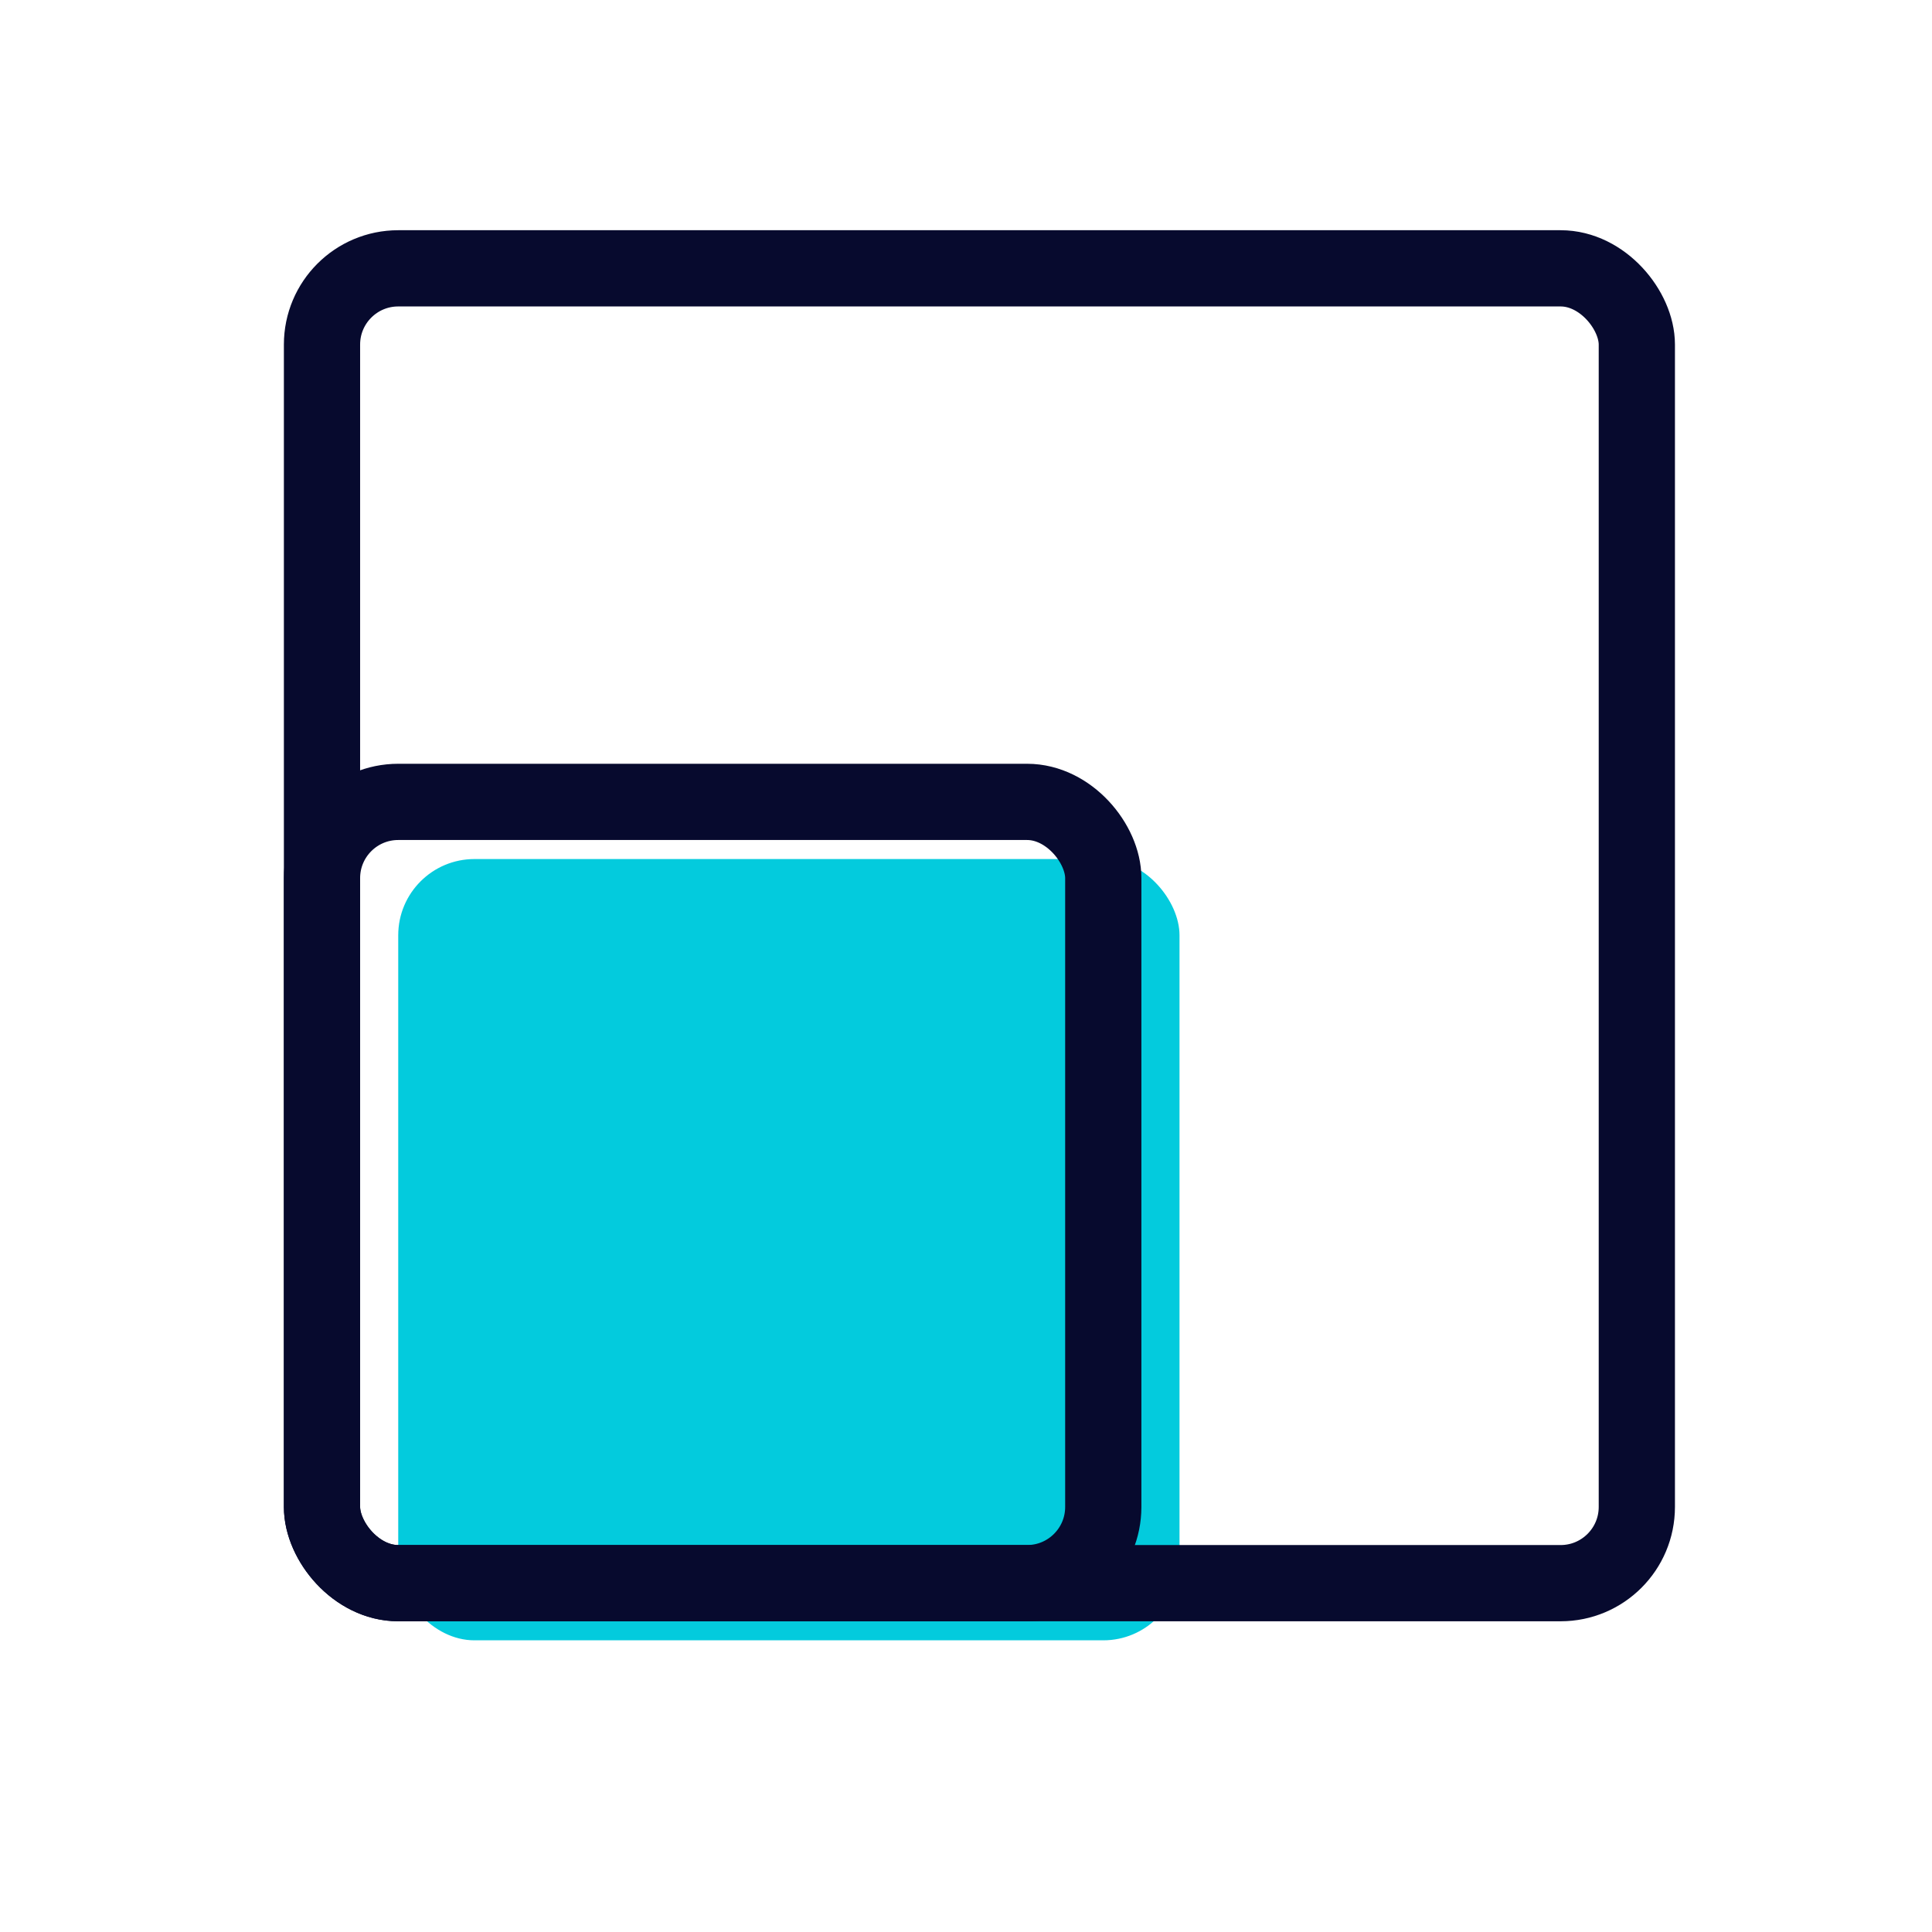
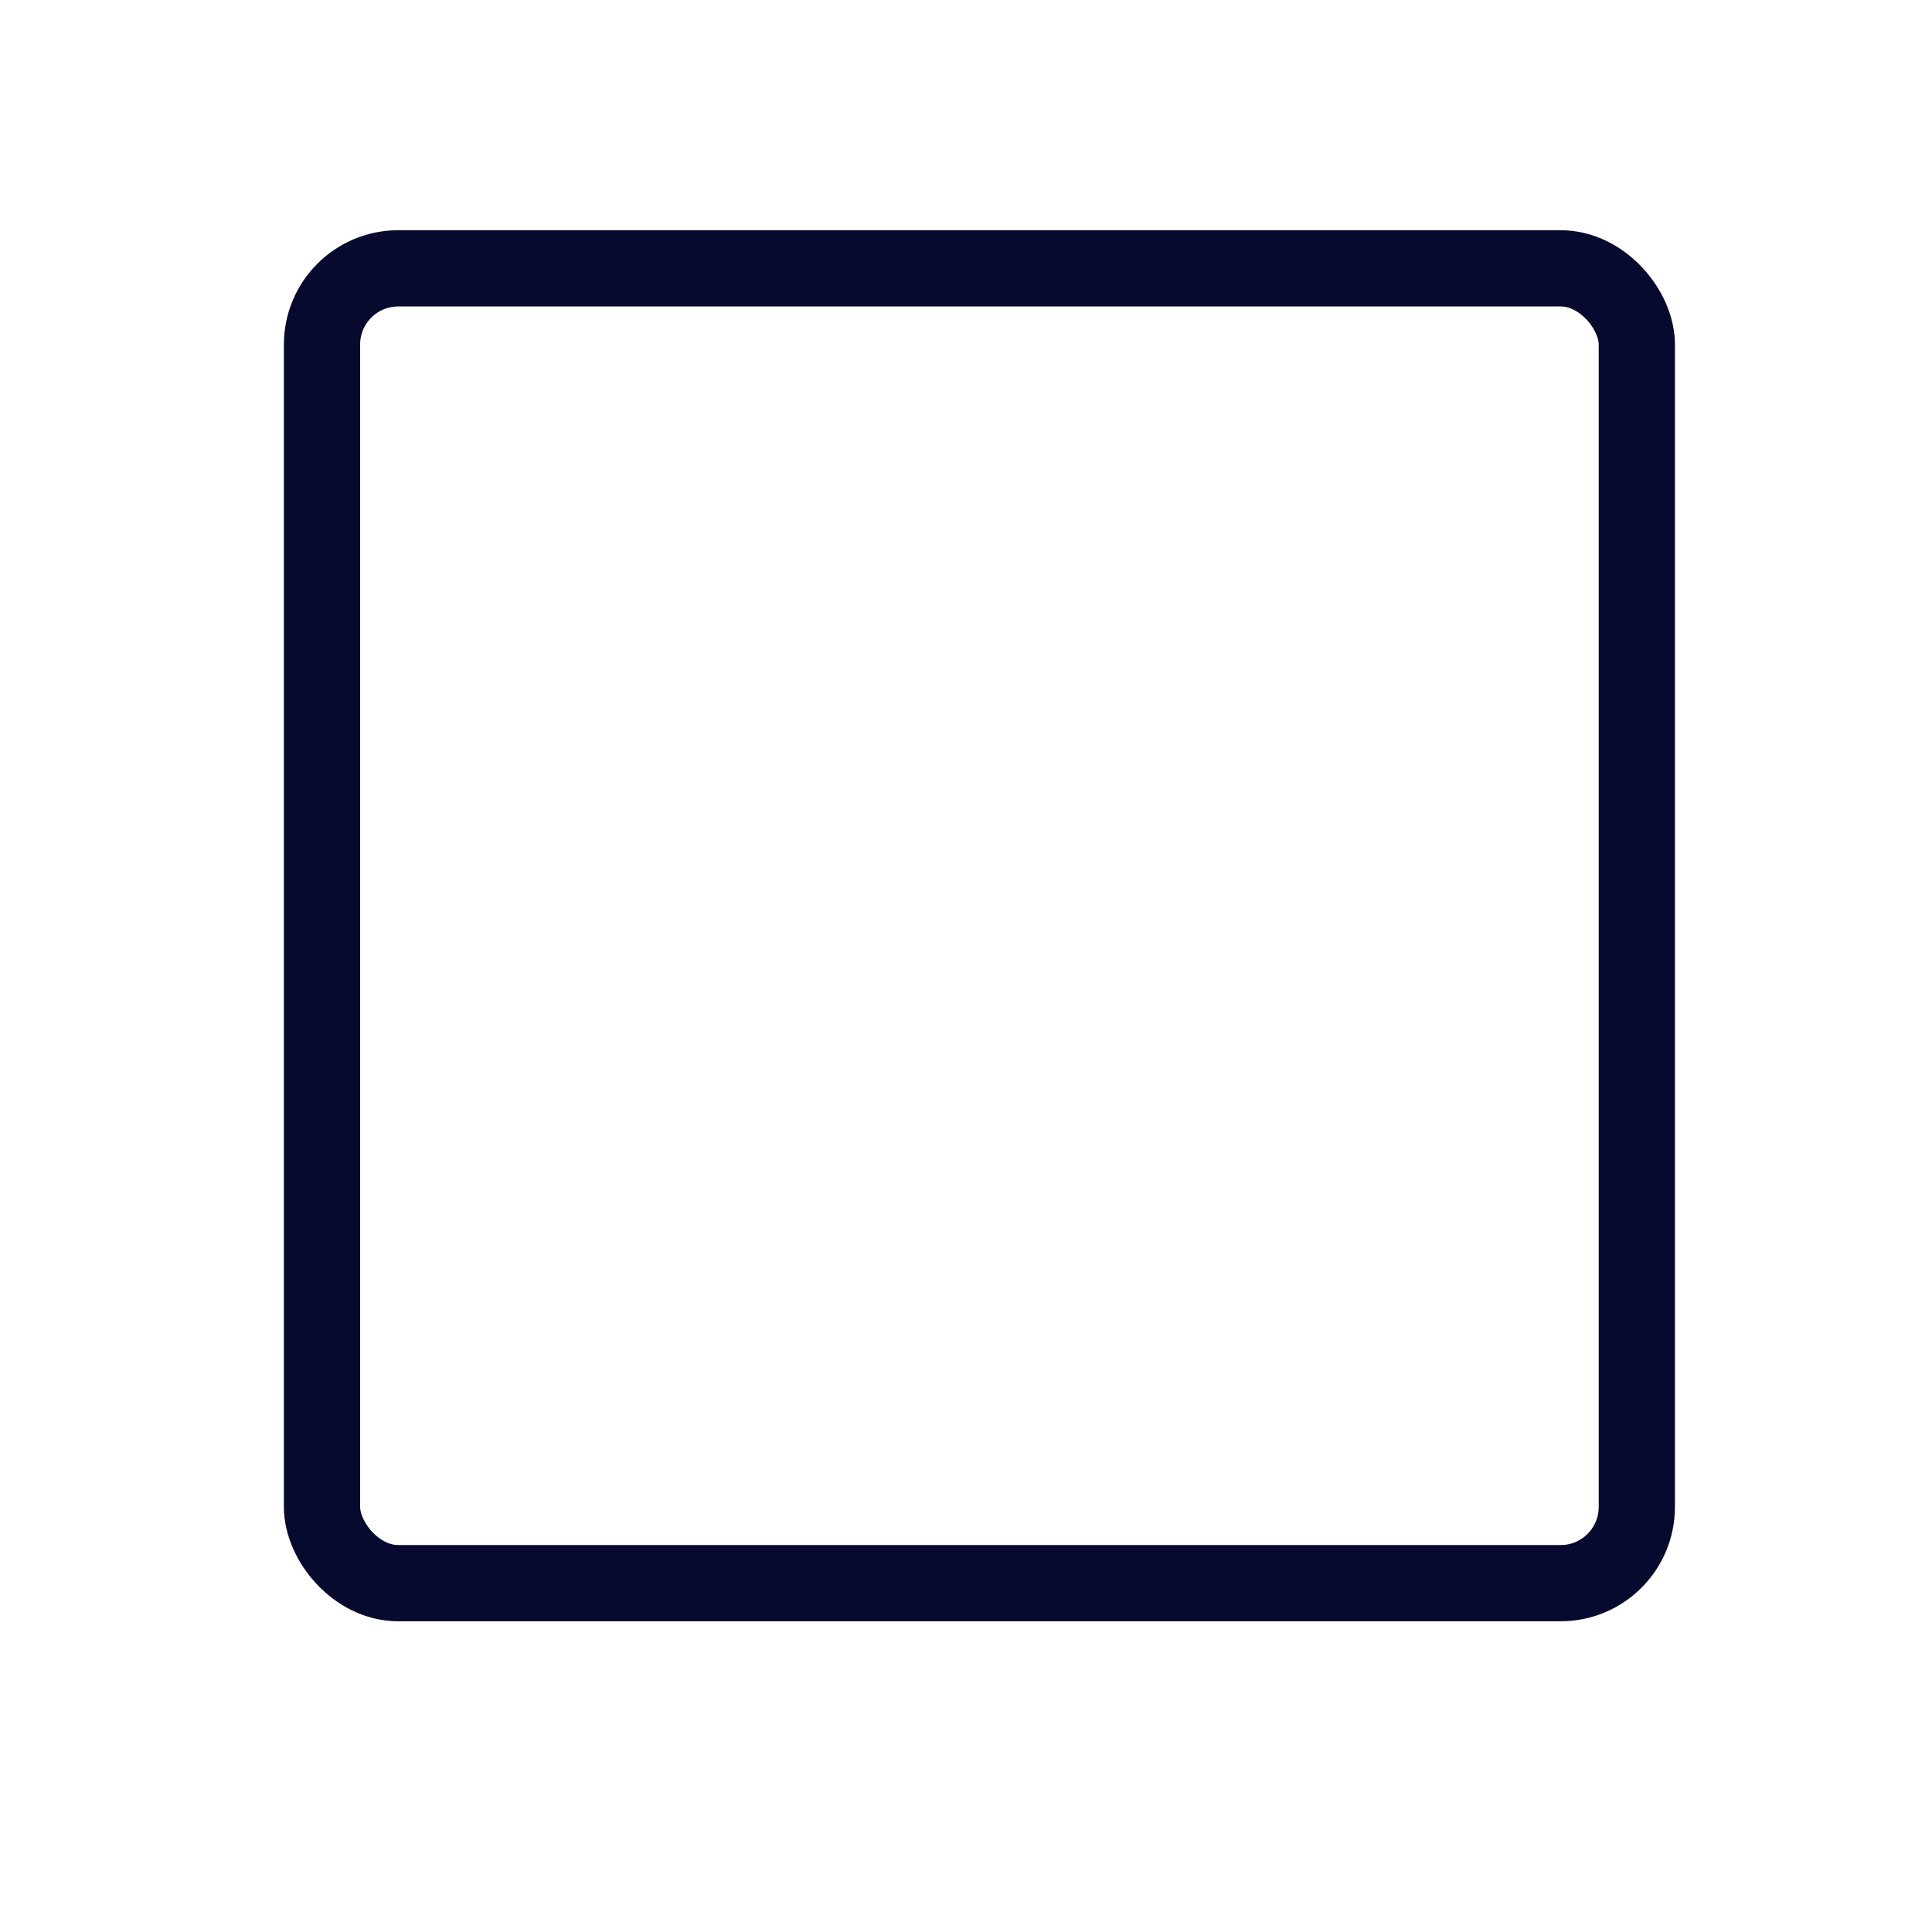
<svg xmlns="http://www.w3.org/2000/svg" width="72" height="72" viewBox="0 0 72 72" fill="none">
-   <rect x="14.841" y="32.014" width="29.116" height="29.116" rx="2.841" fill="#03CBDD" />
  <rect x="12" y="10" width="49" height="49" rx="2.841" stroke="#070A2E" stroke-width="2.841" />
-   <rect x="12" y="29.884" width="29.116" height="29.116" rx="2.841" stroke="#070A2E" stroke-width="2.841" />
</svg>